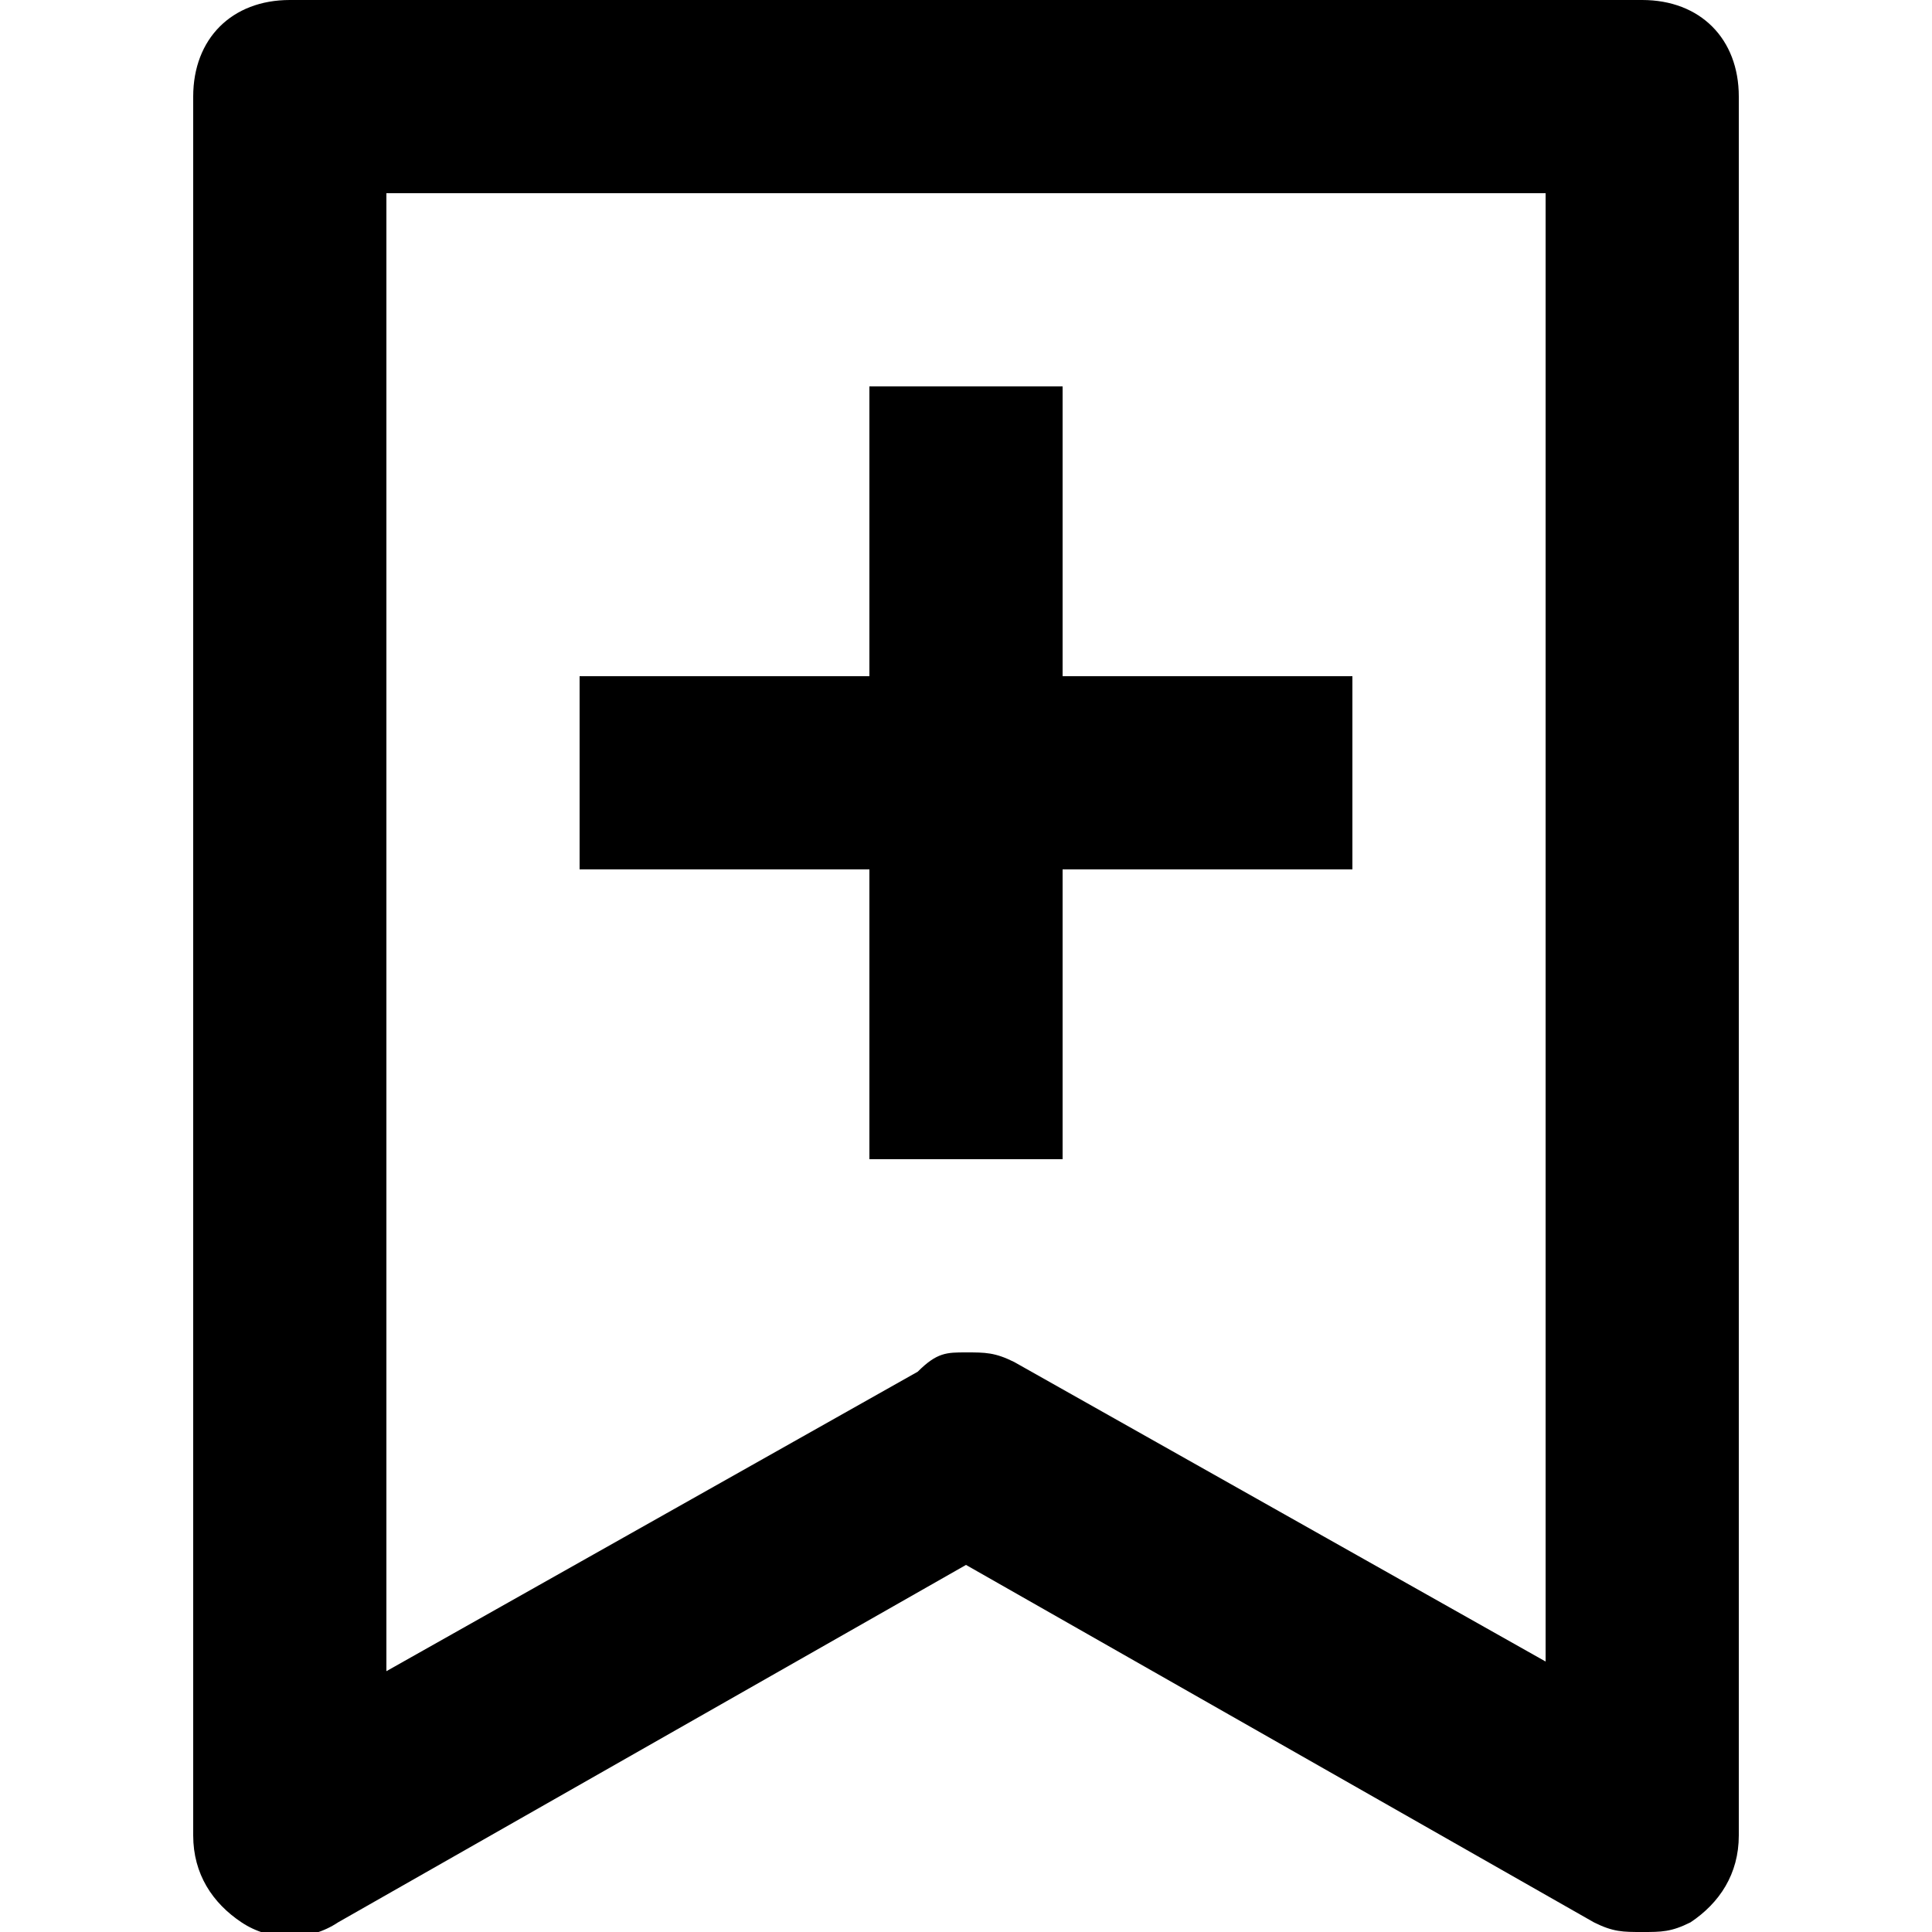
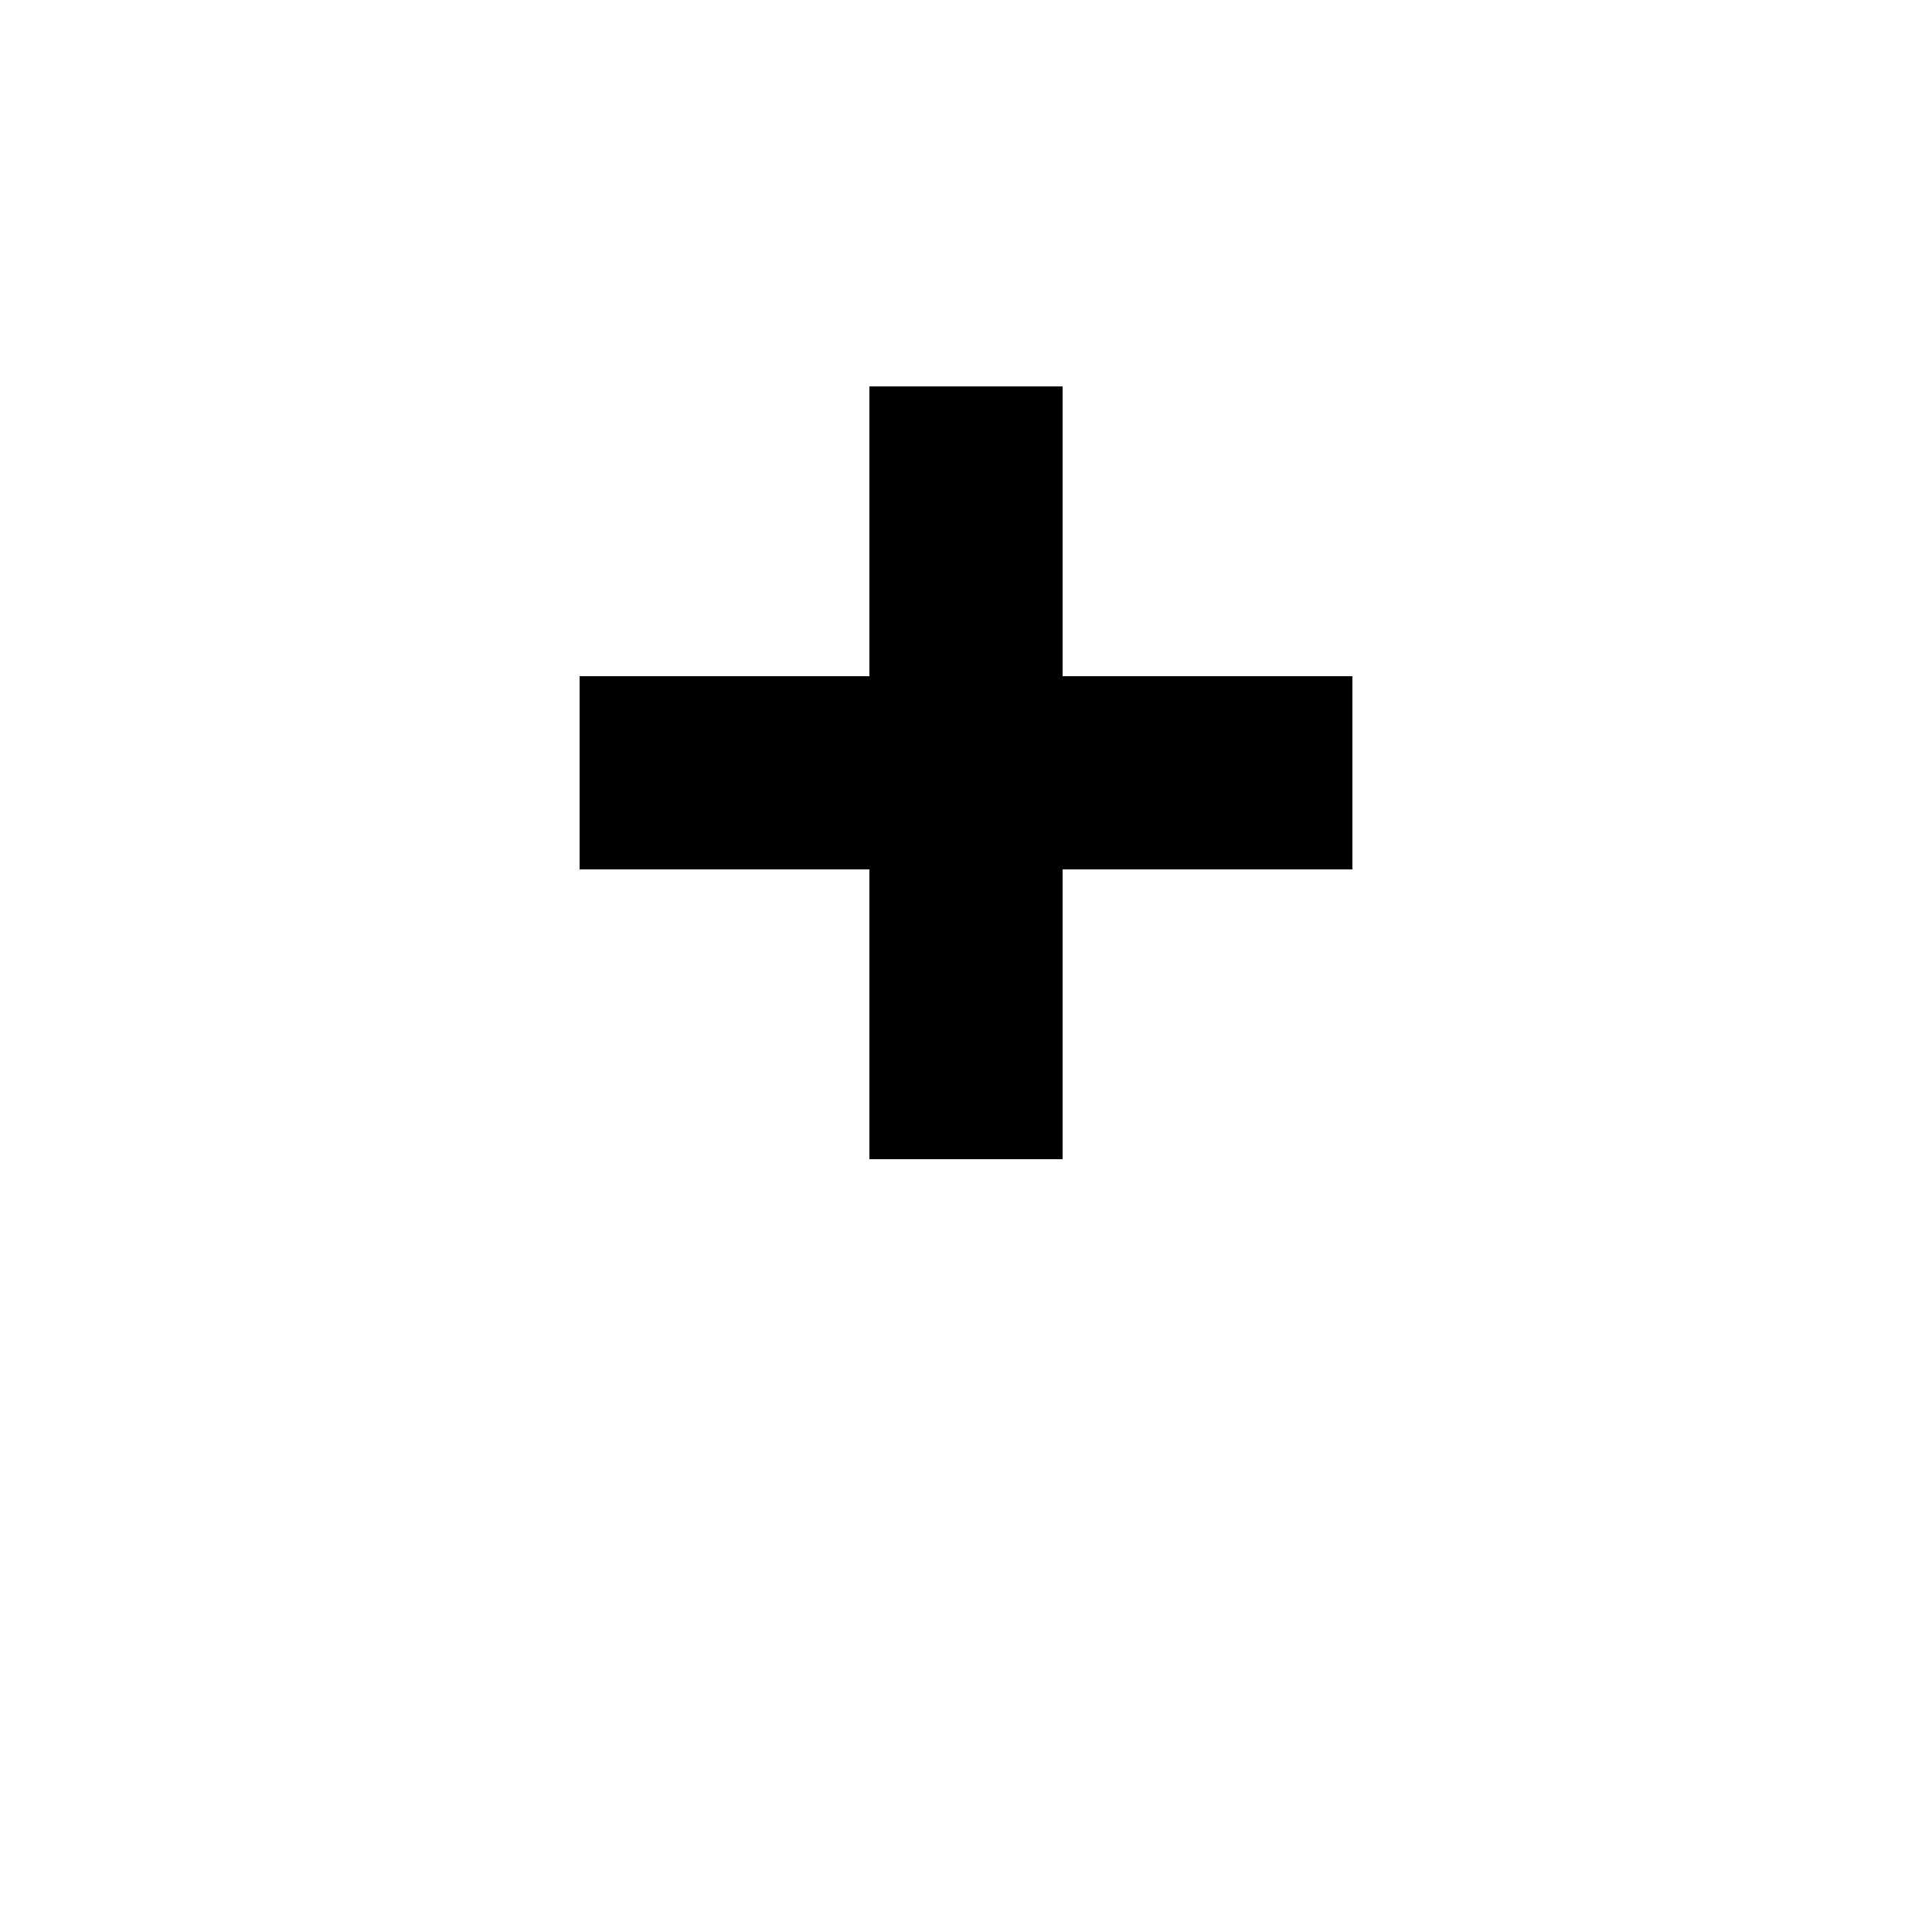
<svg xmlns="http://www.w3.org/2000/svg" fill="#000000" version="1.1" id="Layer_1" width="800px" height="800px" viewBox="0 0 20 20" enable-background="new 0 0 20 20" xml:space="preserve">
-   <path d="M17,20c-0.2,0-0.3,0-0.5-0.1L10,16.2l-6.5,3.7c-0.3,0.2-0.7,0.2-1,0C2.2,19.7,2,19.4,2,19V1c0-0.6,0.4-1,1-1h14   c0.6,0,1,0.4,1,1v18c0,0.4-0.2,0.7-0.5,0.9C17.3,20,17.2,20,17,20z M10,14c0.2,0,0.3,0,0.5,0.1l5.5,3.1V2H4v15.3l5.5-3.1   C9.7,14,9.8,14,10,14z" />
  <polygon points="14,7 11,7 11,4 9,4 9,7 6,7 6,9 9,9 9,12 11,12 11,9 14,9 " />
</svg>